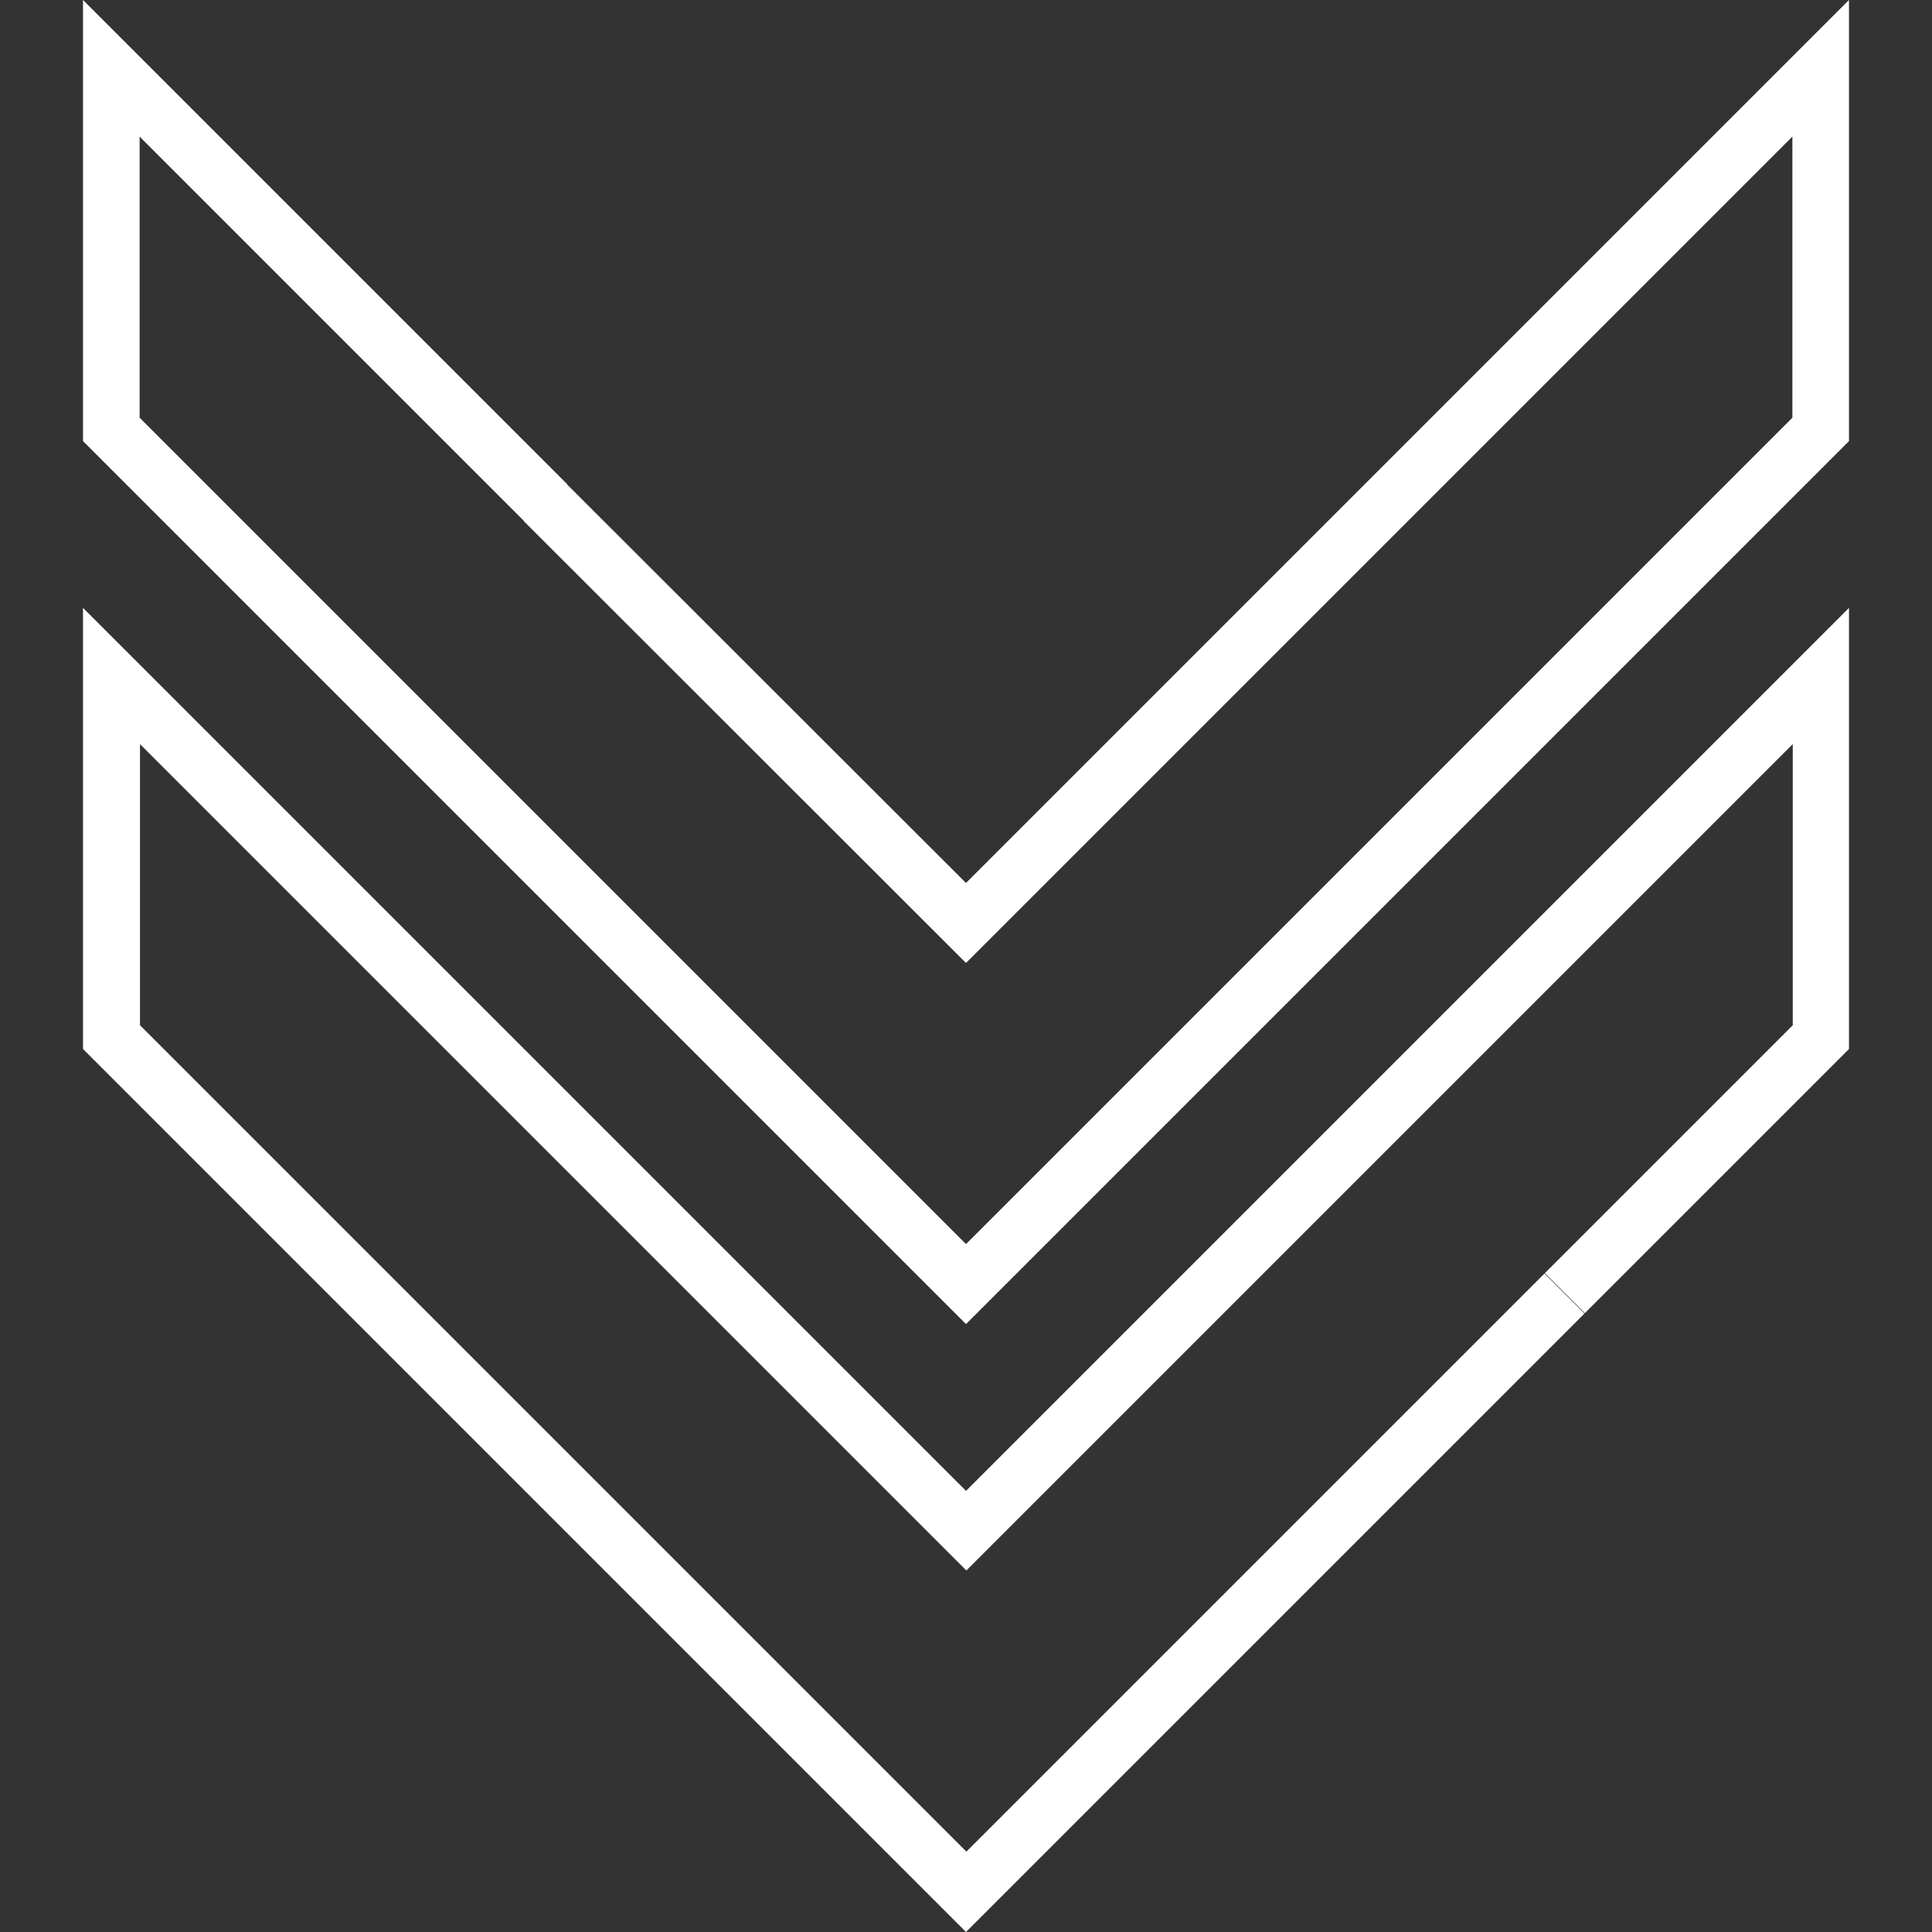
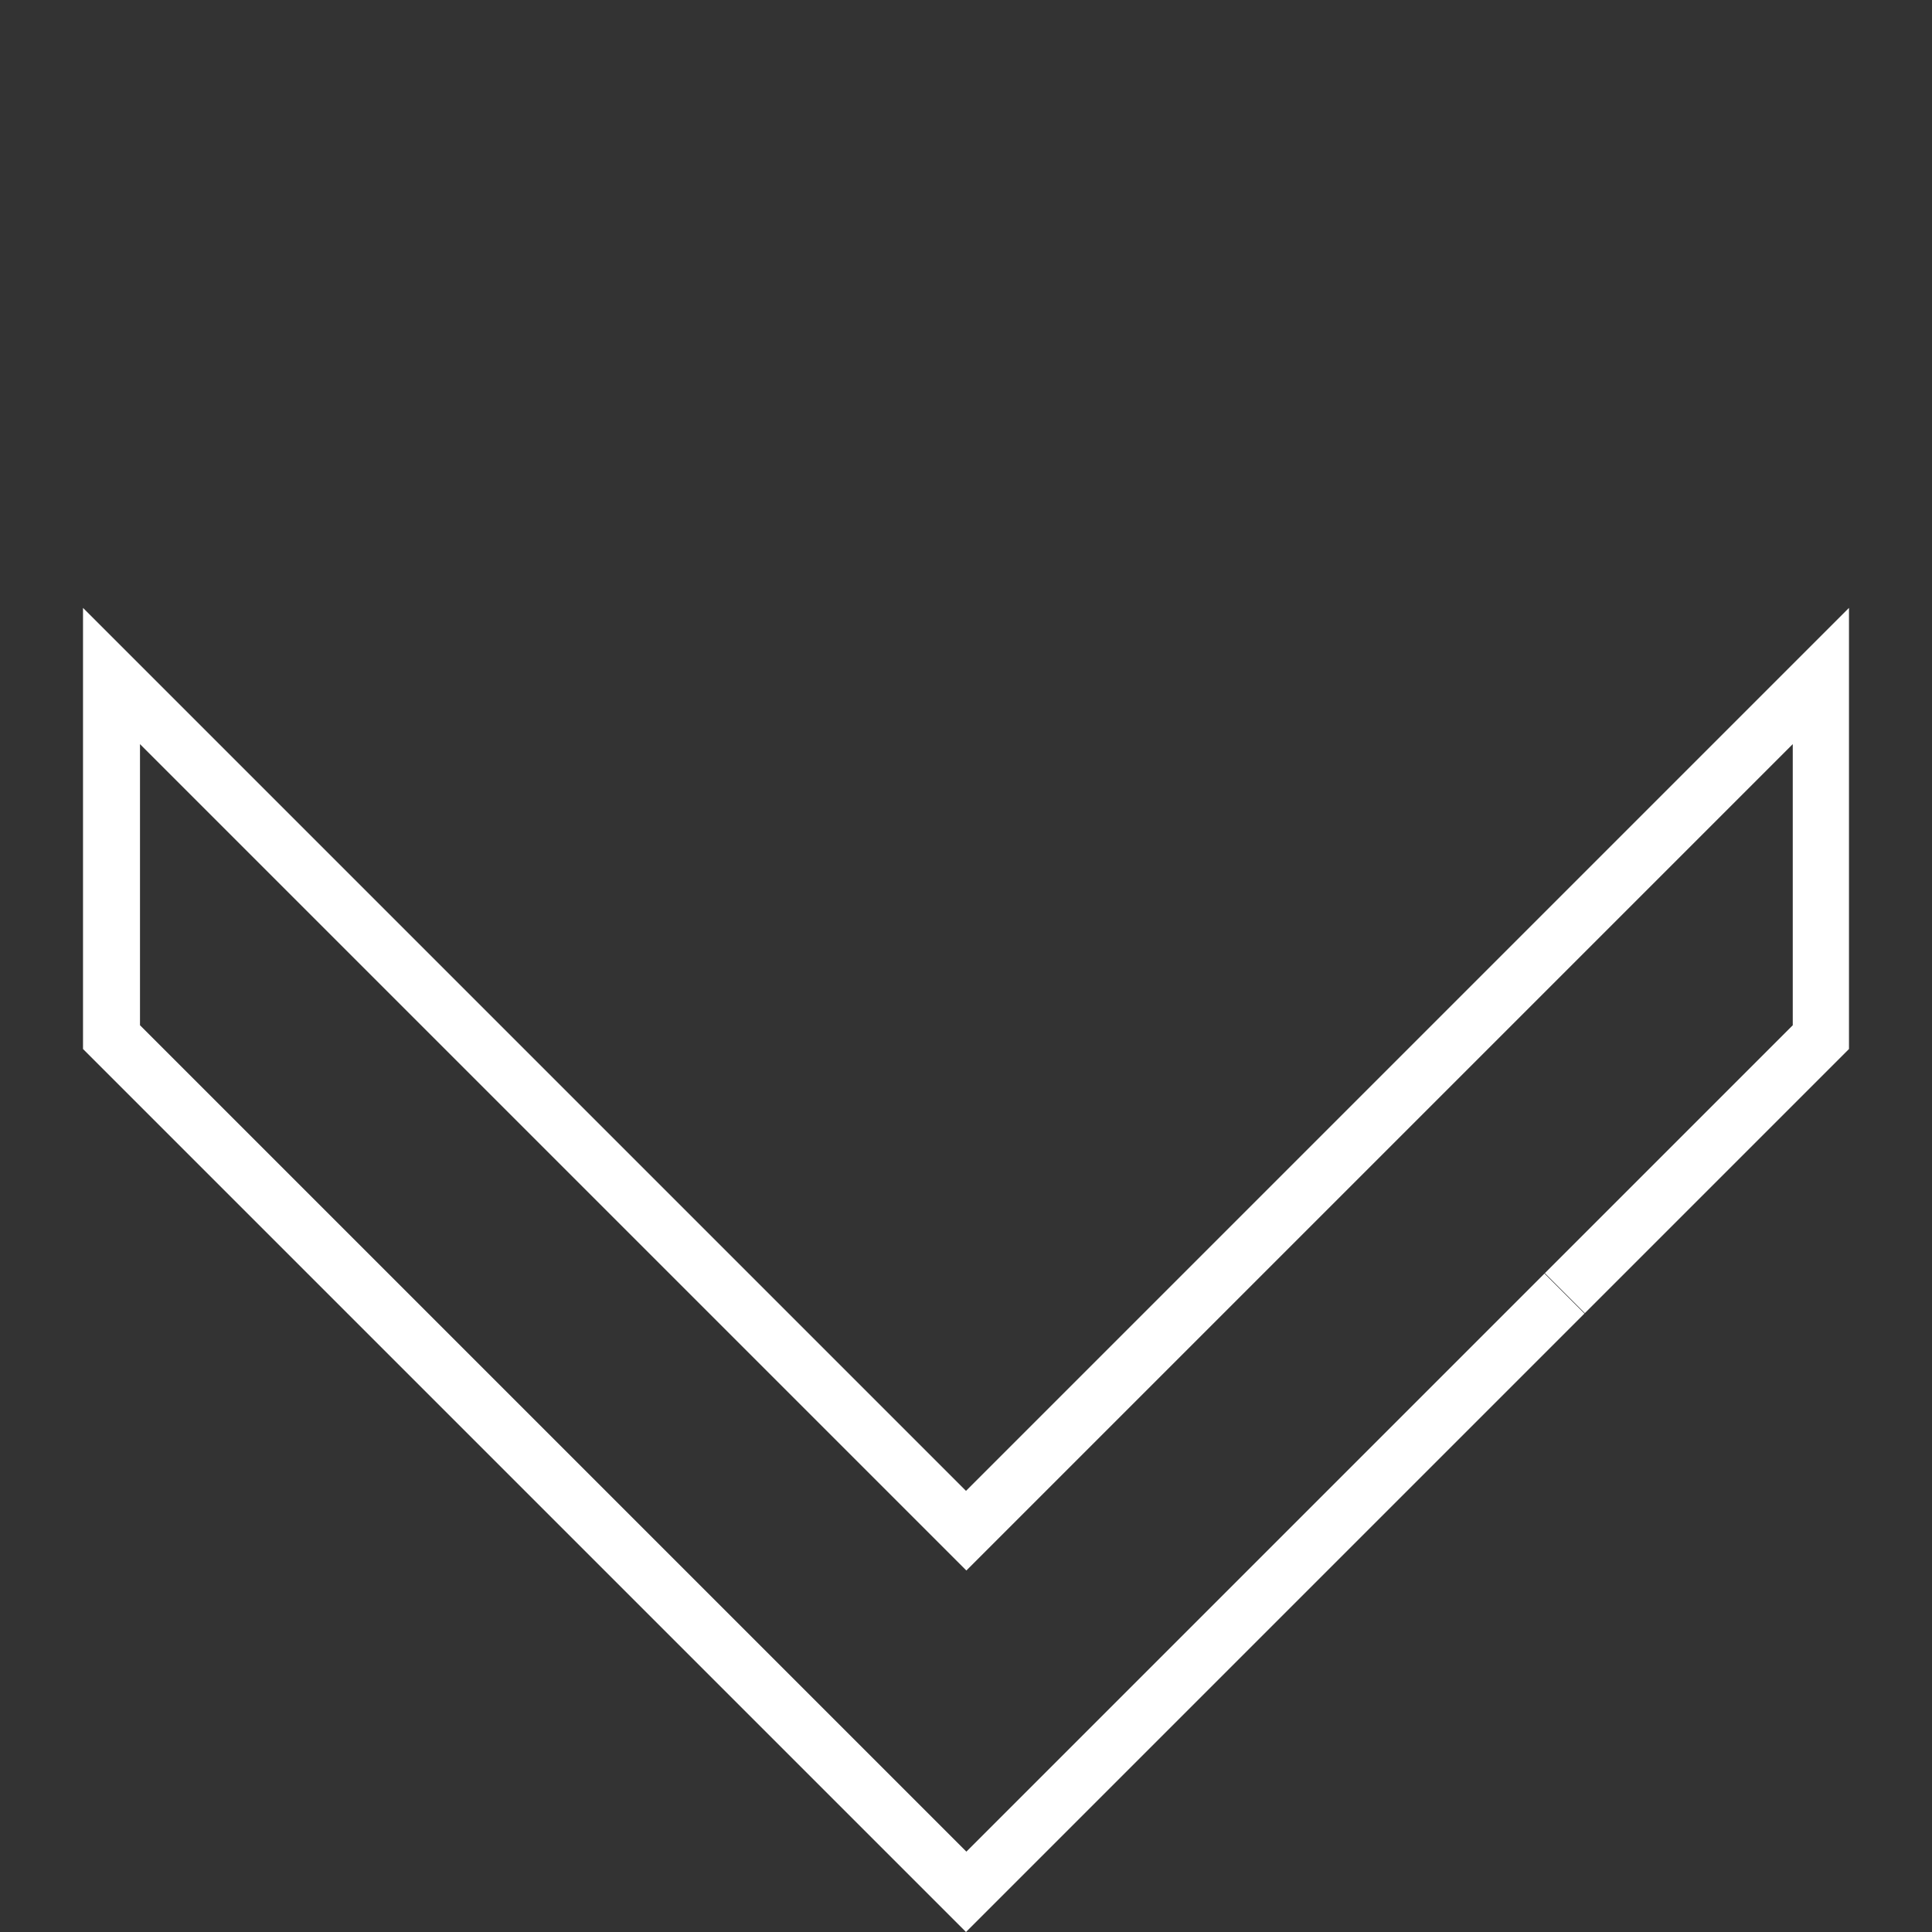
<svg xmlns="http://www.w3.org/2000/svg" version="1.1" id="Camada_1" x="0px" y="0px" viewBox="0 0 512 512" style="enable-background:new 0 0 512 512;" xml:space="preserve">
  <rect x="0" y="0" width="512" height="512" fill="#333333" stroke="none" />
  <style type="text/css">
	.st0{fill:#FFFFFF;}
</style>
  <path class="st0" d="M256,512L22,278V161.1l234,234l234-234V278l-70,70l-10.6-10.6l65.7-65.7v-74.5l-219,219l-219-219v74.5l219,219  l153.2-153.2l10.6,10.6L256,512z" />
-   <path class="st0" d="M256,350.9l-234-234V0l128.3,128.3l-10.6,10.6L37,36.2v74.5l219,219l219-219V36.2l-219,219L138.8,138.1  l10.6-10.6L256,234L490,0v116.9L256,350.9z" />
</svg>